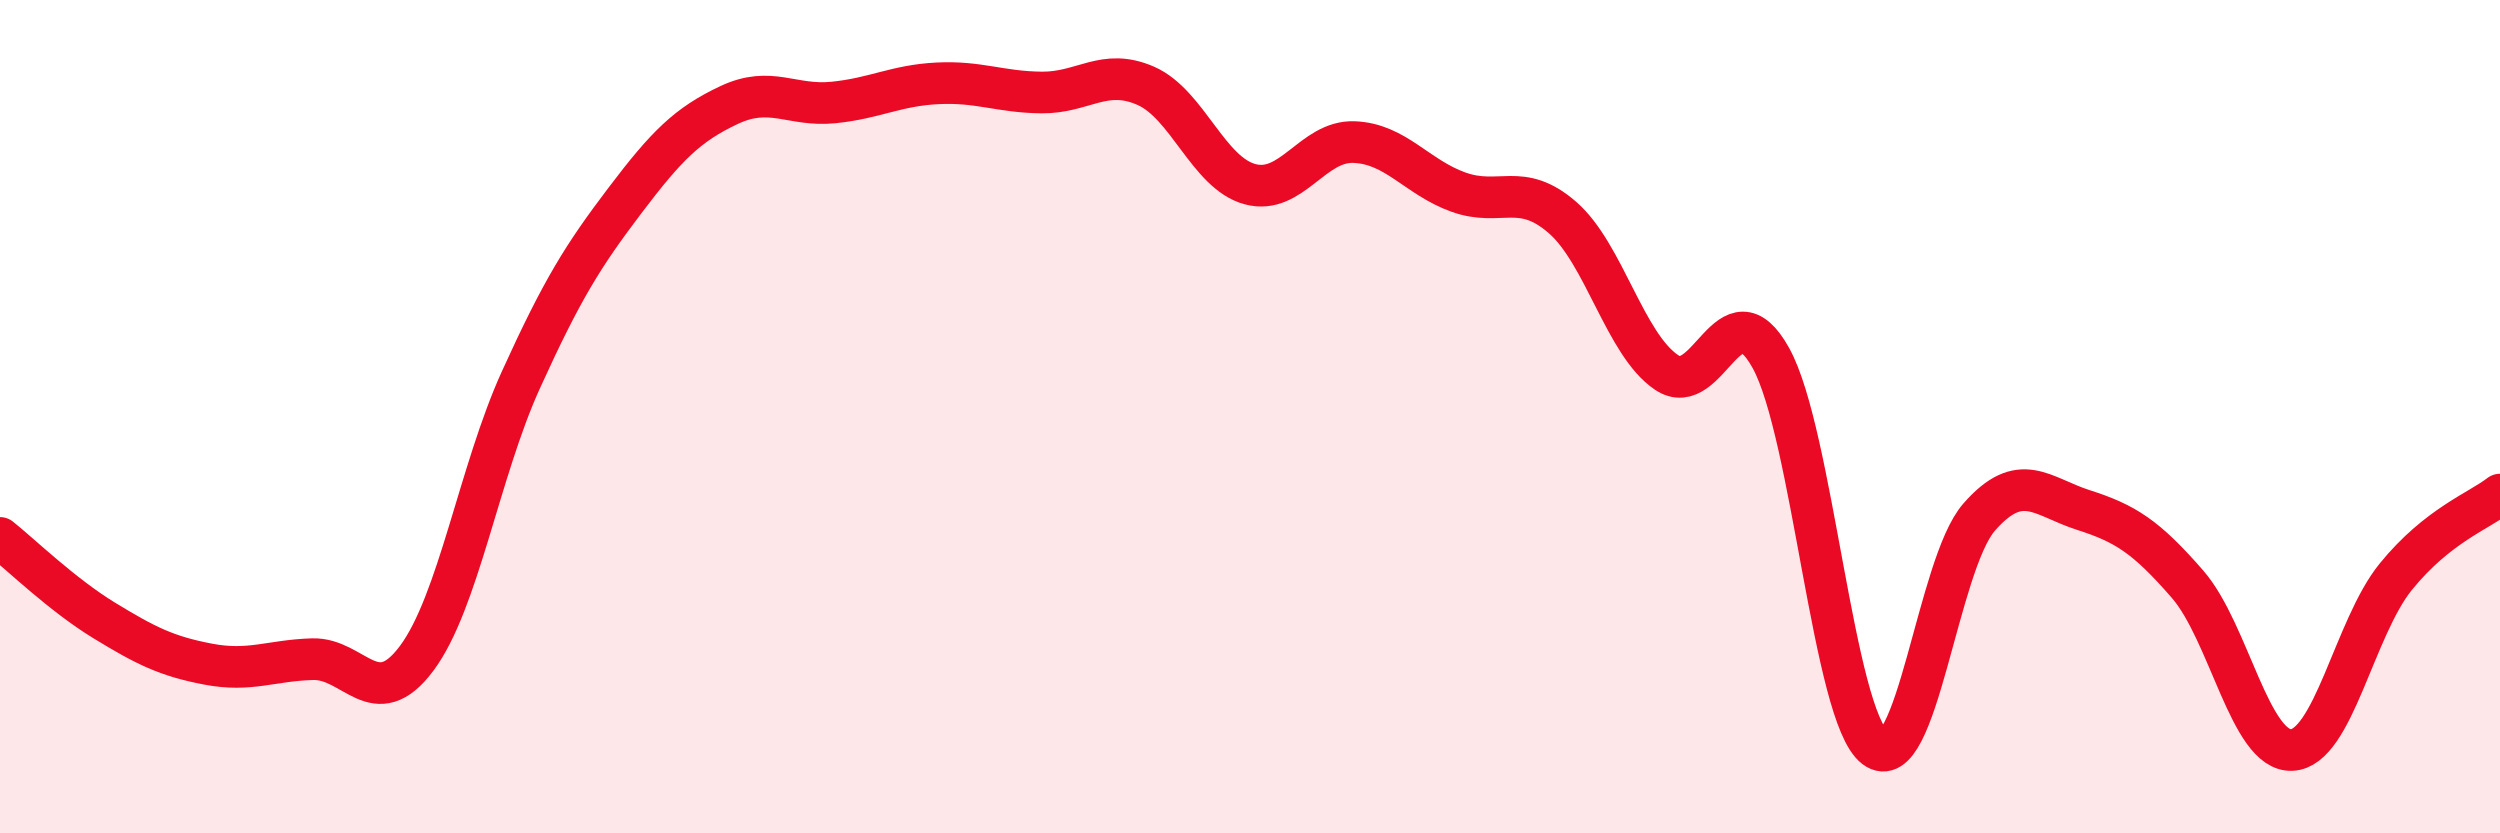
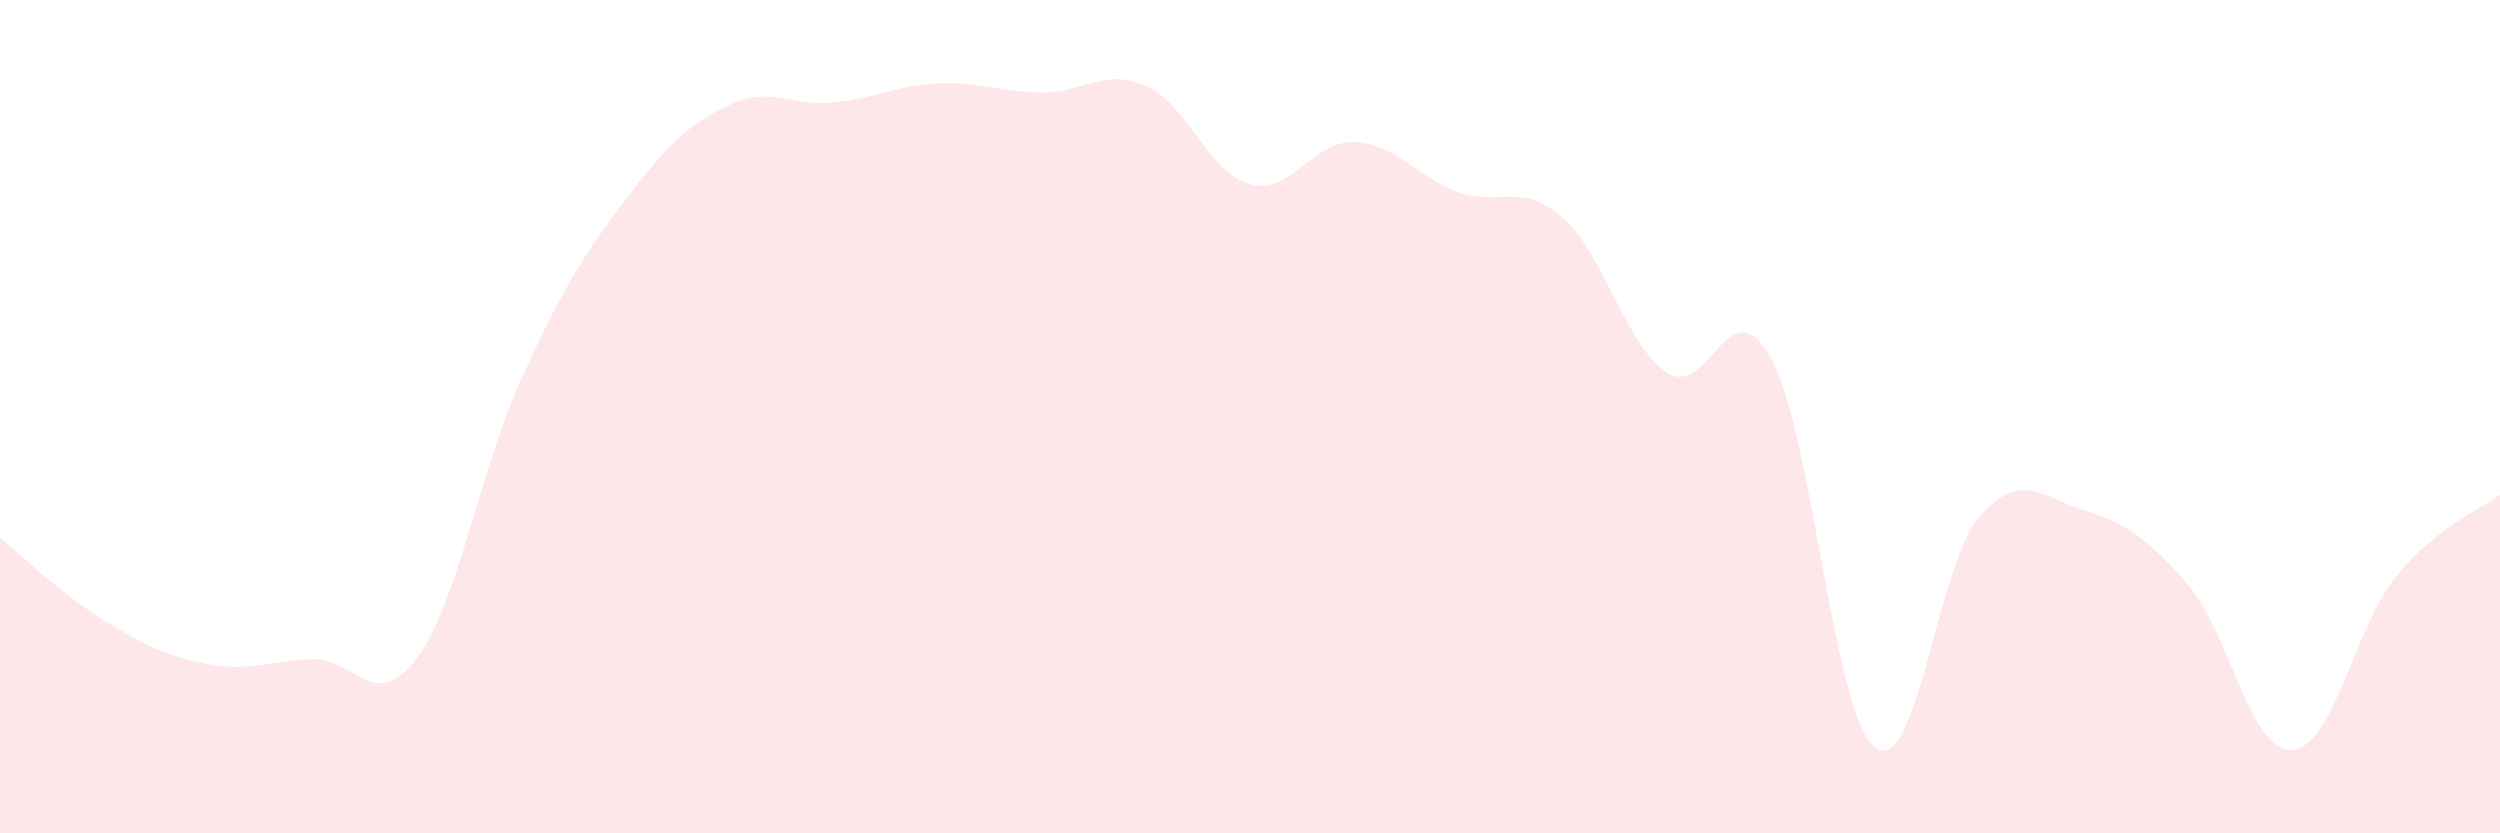
<svg xmlns="http://www.w3.org/2000/svg" width="60" height="20" viewBox="0 0 60 20">
  <path d="M 0,12.91 C 0.5,13.31 1.5,14.28 2.5,14.89 C 3.5,15.5 4,15.75 5,15.94 C 6,16.13 6.5,15.85 7.5,15.82 C 8.5,15.79 9,17.14 10,15.8 C 11,14.46 11.5,11.32 12.5,9.12 C 13.5,6.92 14,6.13 15,4.81 C 16,3.49 16.5,2.99 17.5,2.52 C 18.5,2.05 19,2.56 20,2.46 C 21,2.36 21.5,2.05 22.5,2 C 23.5,1.95 24,2.21 25,2.22 C 26,2.23 26.5,1.62 27.5,2.06 C 28.5,2.5 29,4.15 30,4.42 C 31,4.69 31.5,3.37 32.5,3.41 C 33.5,3.45 34,4.25 35,4.61 C 36,4.97 36.5,4.35 37.5,5.22 C 38.5,6.09 39,8.27 40,8.94 C 41,9.61 41.5,6.79 42.5,8.59 C 43.5,10.39 44,17.18 45,17.94 C 46,18.7 46.5,13.55 47.5,12.41 C 48.5,11.27 49,11.92 50,12.24 C 51,12.56 51.5,12.87 52.5,14.02 C 53.5,15.17 54,18.04 55,18 C 56,17.96 56.5,15.07 57.5,13.84 C 58.5,12.61 59.5,12.26 60,11.87L60 20L0 20Z" fill="#EB0A25" opacity="0.1" stroke-linecap="round" stroke-linejoin="round" />
-   <path d="M 0,12.91 C 0.5,13.31 1.5,14.28 2.5,14.89 C 3.5,15.5 4,15.75 5,15.94 C 6,16.13 6.5,15.85 7.5,15.82 C 8.5,15.79 9,17.14 10,15.8 C 11,14.46 11.5,11.32 12.5,9.12 C 13.5,6.92 14,6.13 15,4.81 C 16,3.49 16.5,2.99 17.5,2.52 C 18.5,2.05 19,2.56 20,2.46 C 21,2.36 21.5,2.05 22.5,2 C 23.5,1.95 24,2.21 25,2.22 C 26,2.23 26.5,1.62 27.5,2.06 C 28.5,2.5 29,4.15 30,4.42 C 31,4.69 31.5,3.37 32.5,3.41 C 33.5,3.45 34,4.25 35,4.61 C 36,4.97 36.5,4.35 37.5,5.22 C 38.5,6.09 39,8.27 40,8.94 C 41,9.61 41.5,6.79 42.5,8.59 C 43.5,10.39 44,17.18 45,17.94 C 46,18.7 46.5,13.55 47.5,12.41 C 48.5,11.27 49,11.92 50,12.24 C 51,12.56 51.5,12.87 52.5,14.02 C 53.5,15.17 54,18.04 55,18 C 56,17.96 56.5,15.07 57.5,13.84 C 58.5,12.61 59.5,12.26 60,11.87" stroke="#EB0A25" stroke-width="1" fill="none" stroke-linecap="round" stroke-linejoin="round" />
</svg>